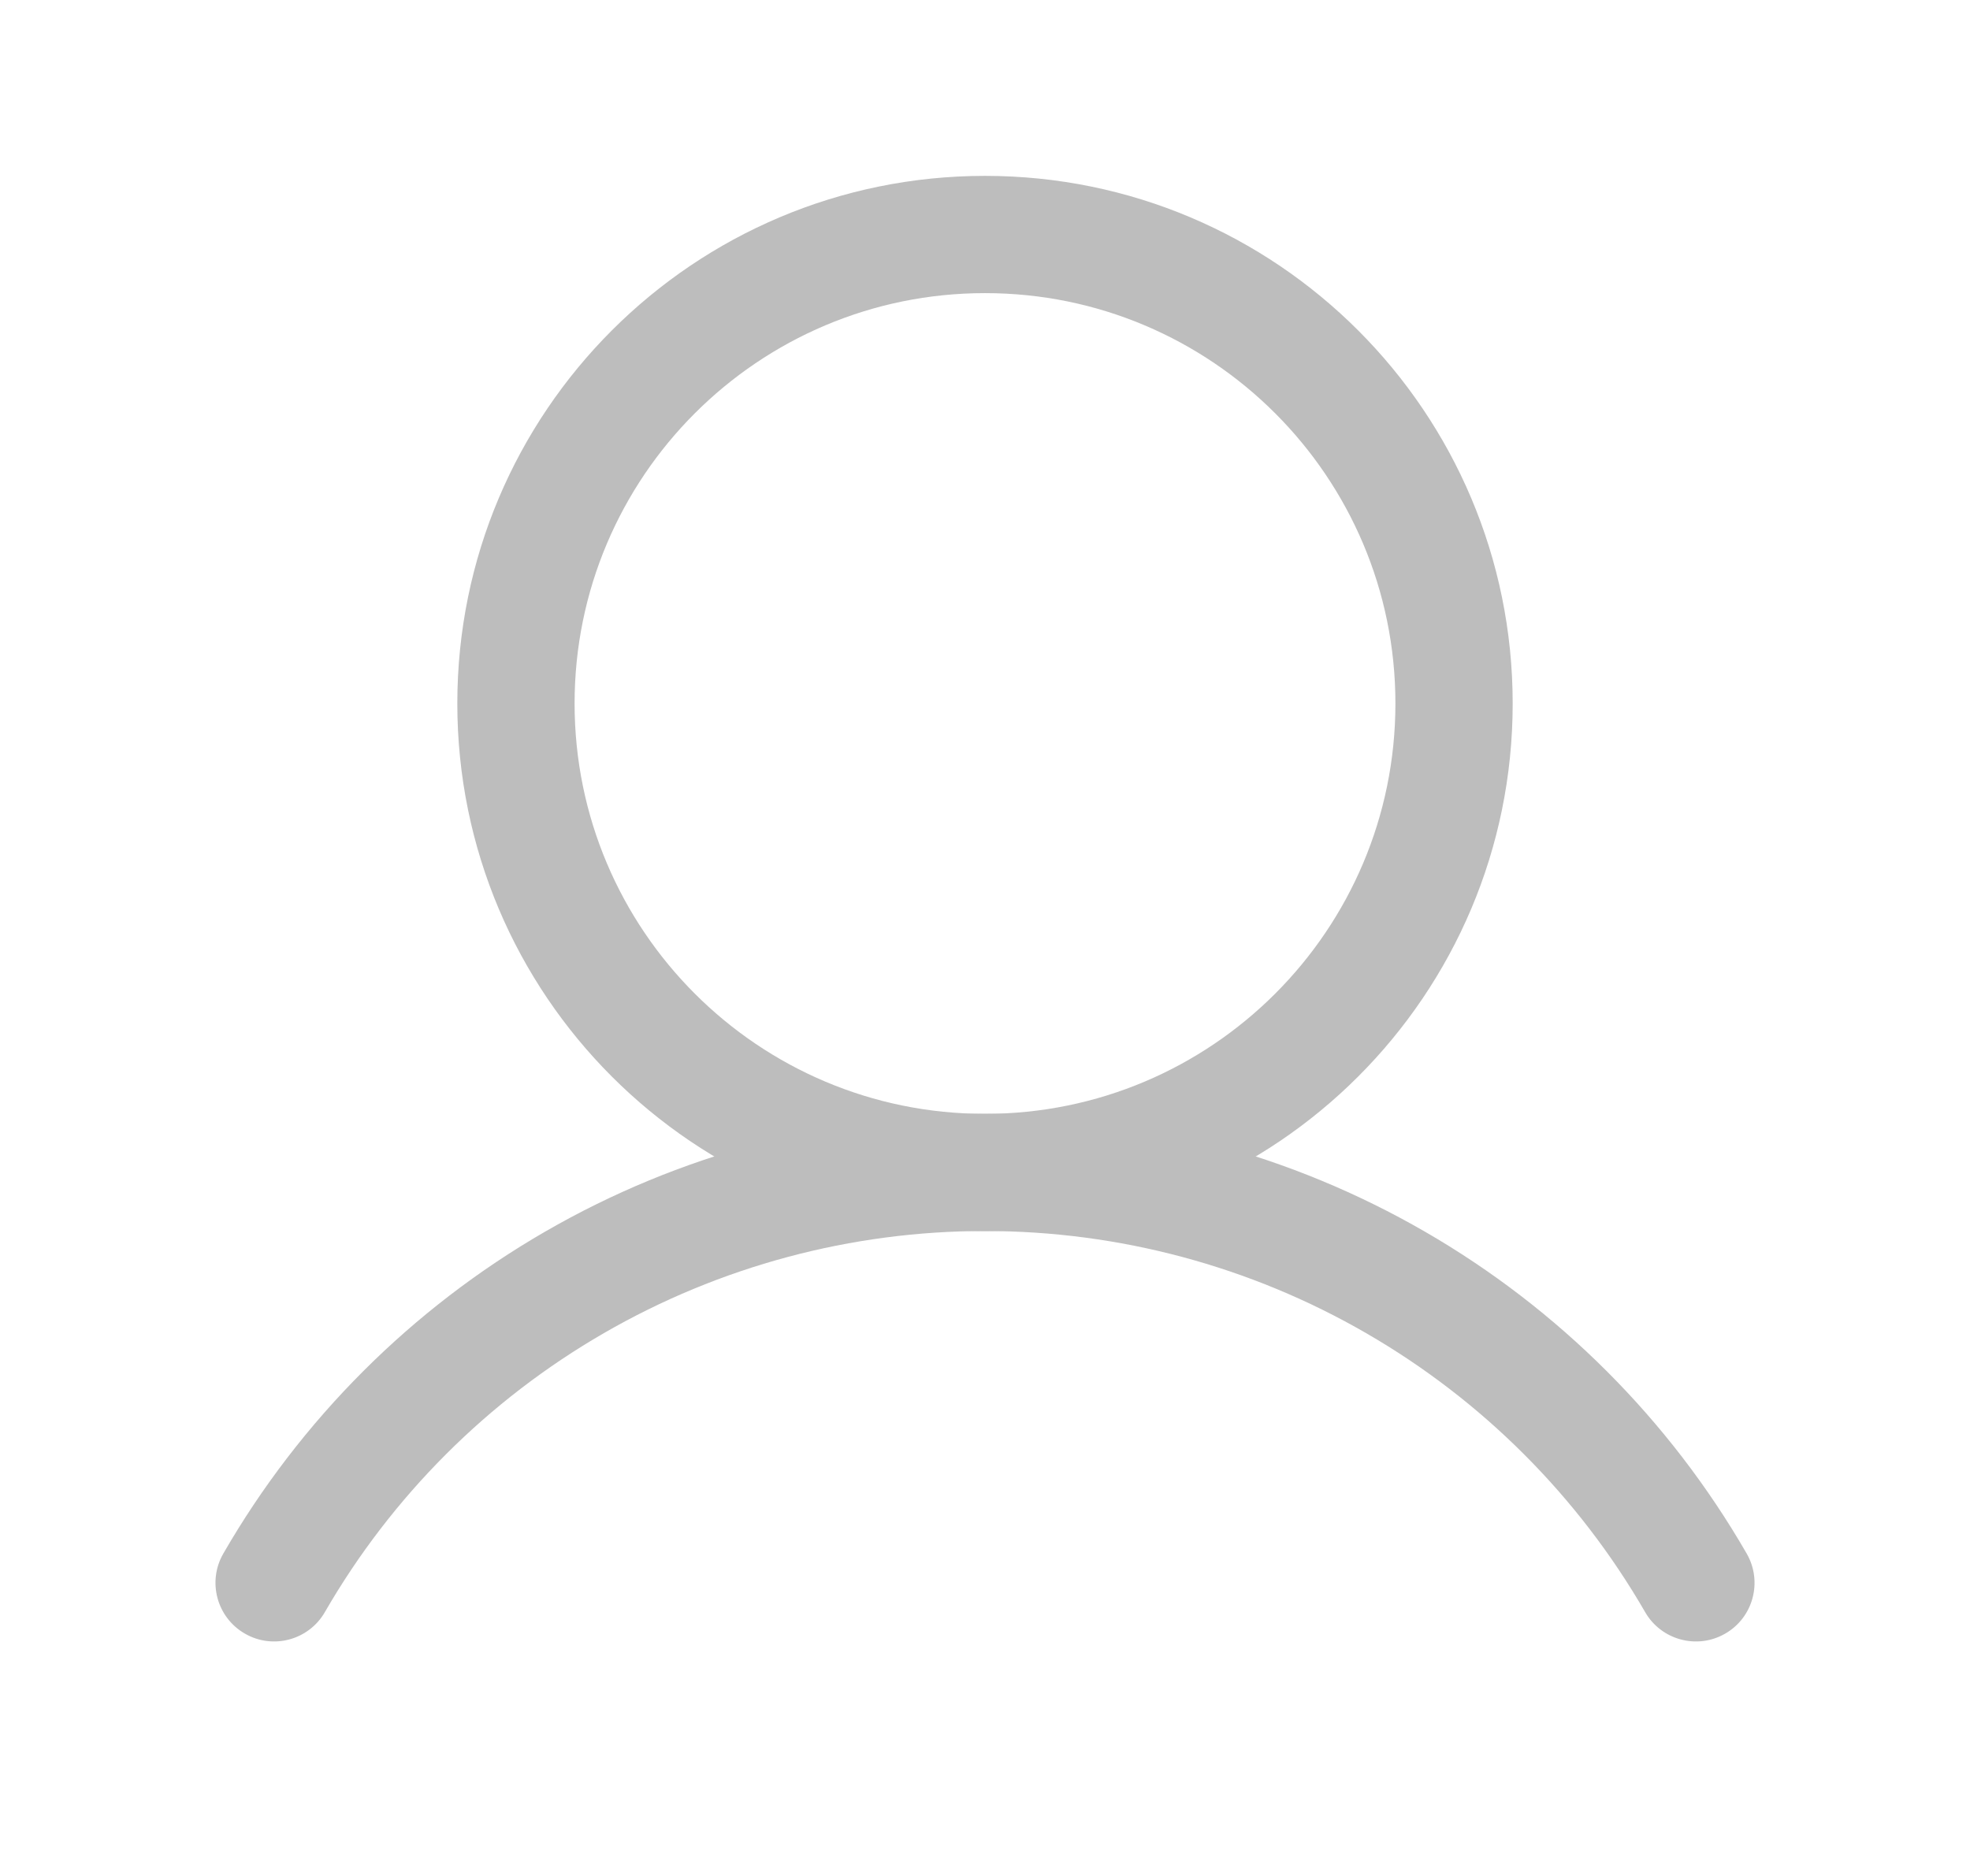
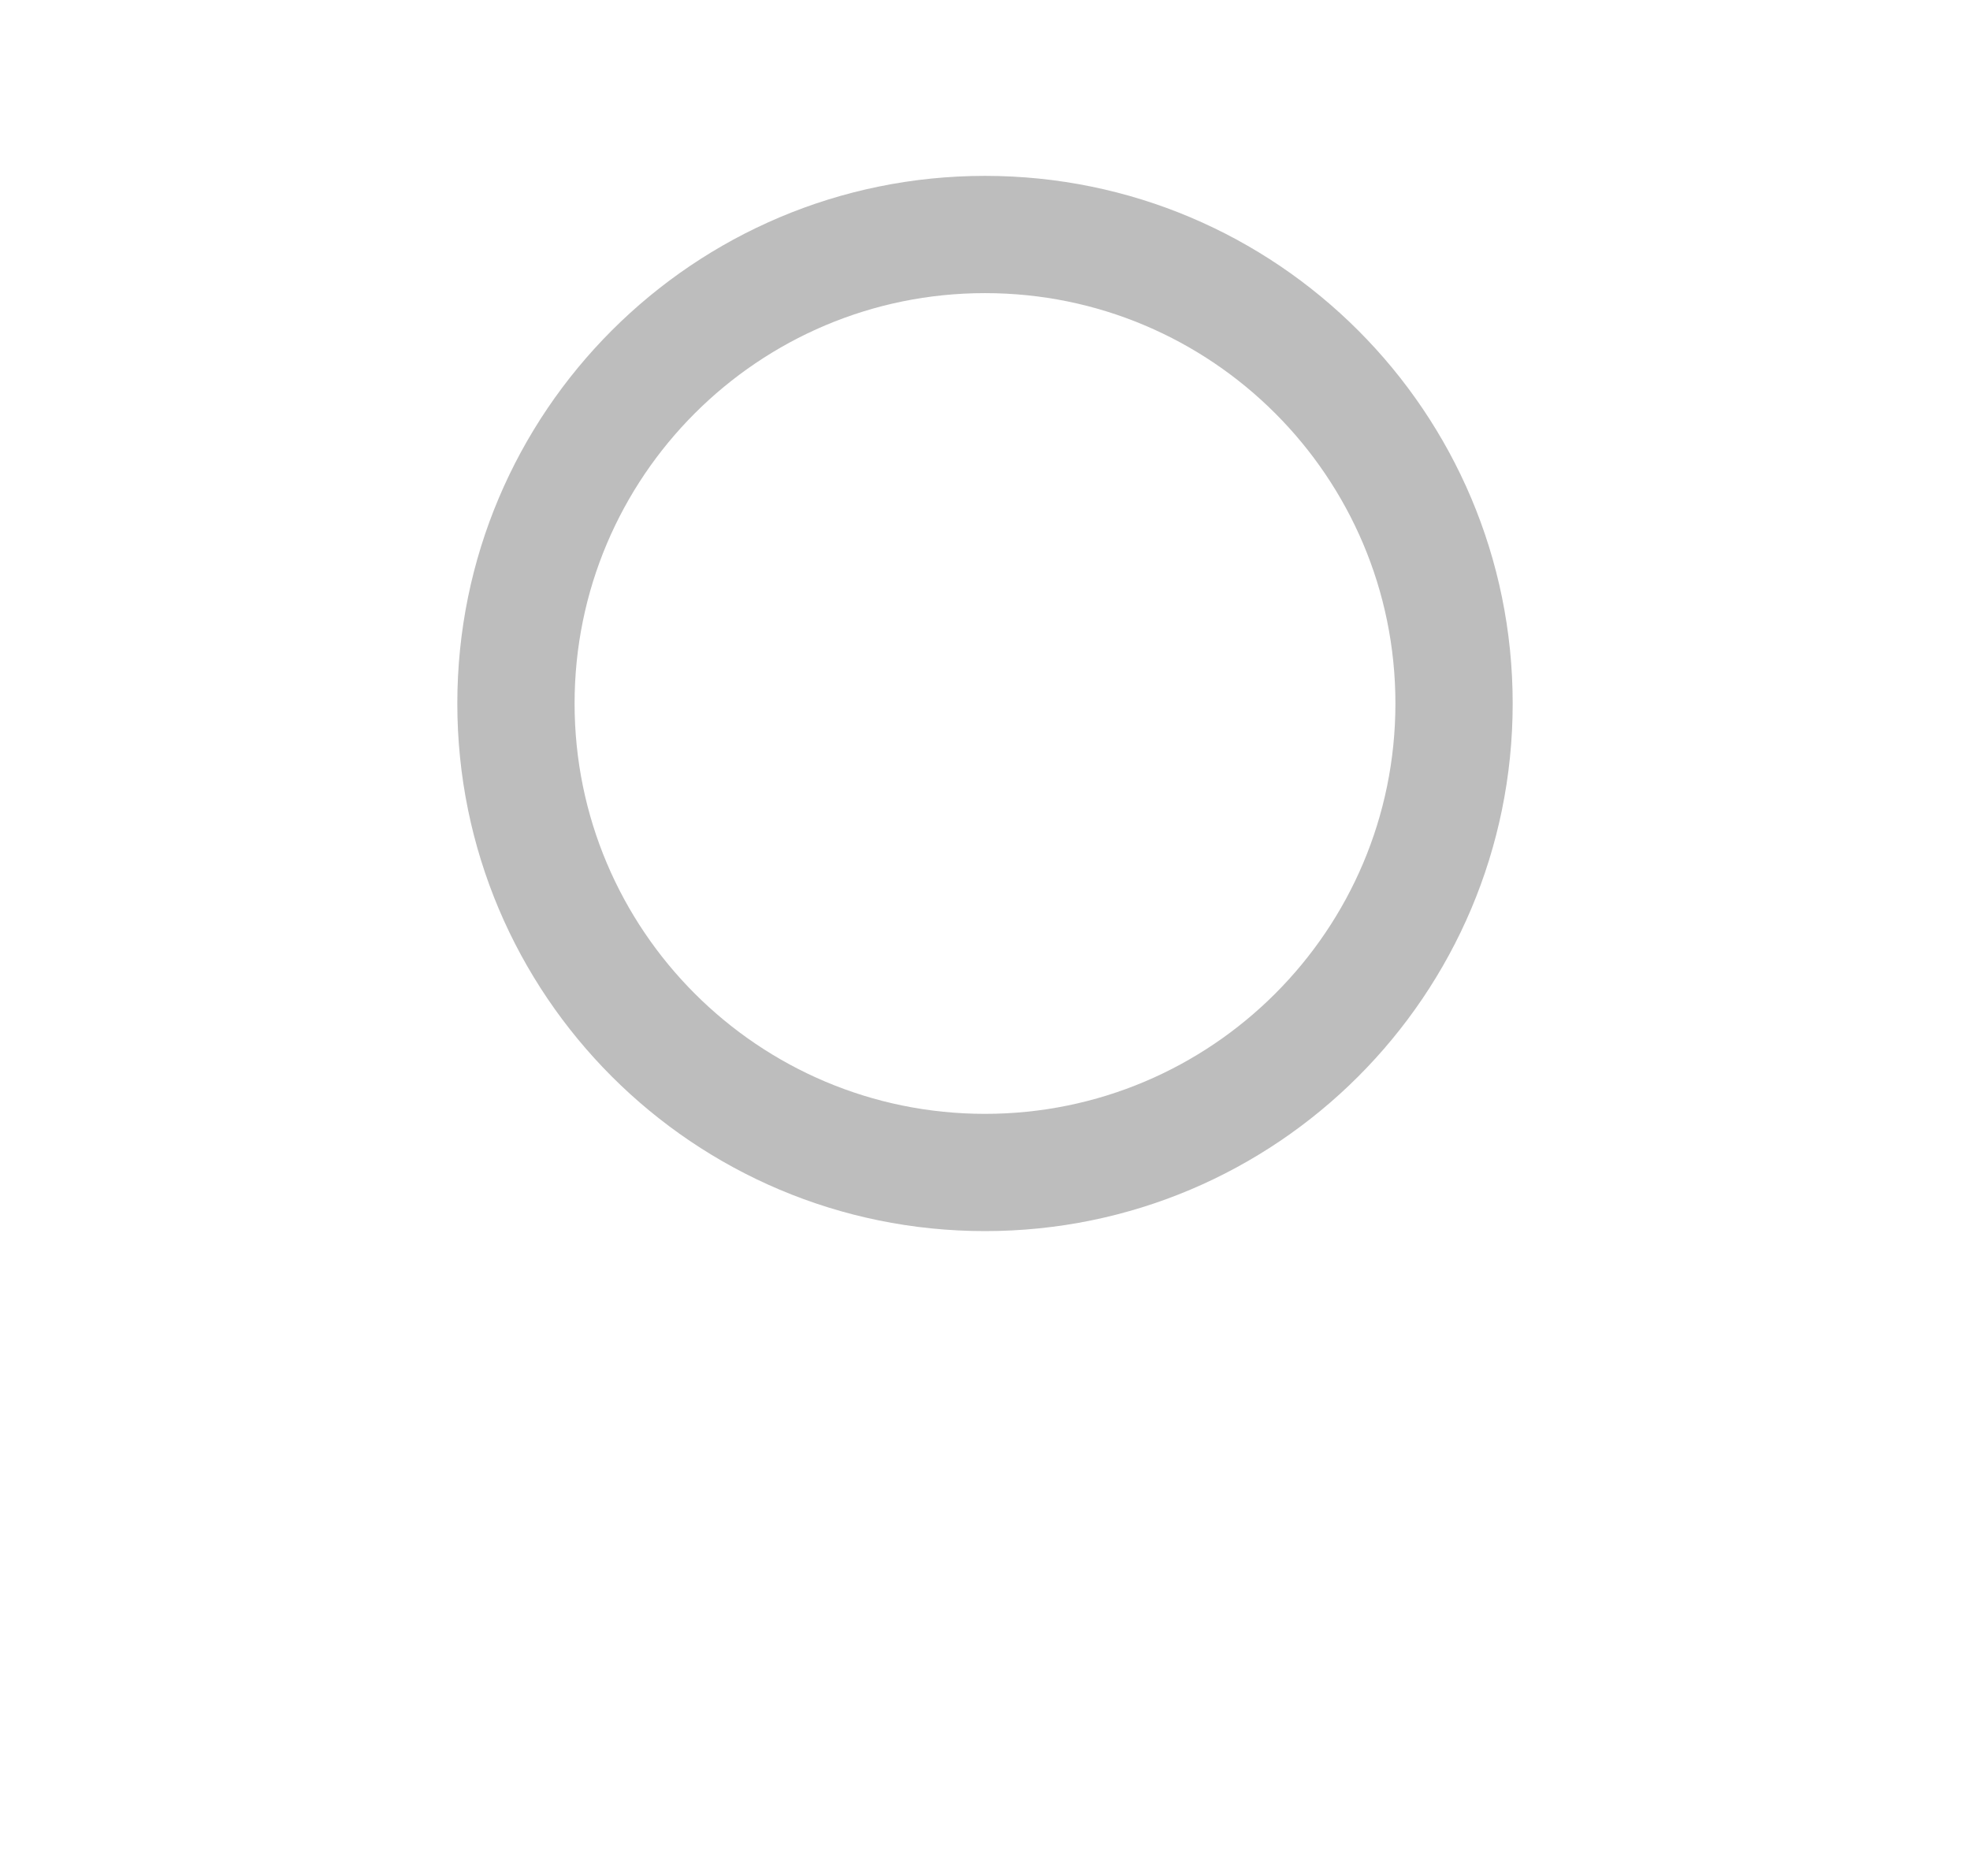
<svg xmlns="http://www.w3.org/2000/svg" width="21" height="20" viewBox="0 0 21 20" fill="none">
  <path fill-rule="evenodd" clip-rule="evenodd" d="M10.5 3.125C8.084 3.125 6.125 5.084 6.125 7.5C6.125 9.916 8.084 11.875 10.5 11.875C12.916 11.875 14.875 9.916 14.875 7.5C14.875 5.084 12.916 3.125 10.5 3.125ZM4.875 7.5C4.875 4.393 7.393 1.875 10.5 1.875C13.607 1.875 16.125 4.393 16.125 7.5C16.125 10.607 13.607 13.125 10.5 13.125C7.393 13.125 4.875 10.607 4.875 7.5Z" fill="#BDBDBD" />
-   <path fill-rule="evenodd" clip-rule="evenodd" d="M10.5 13.124C9.074 13.124 7.673 13.499 6.437 14.213C5.202 14.926 4.176 15.952 3.463 17.187C3.291 17.486 2.908 17.589 2.61 17.416C2.311 17.244 2.208 16.861 2.381 16.562C3.203 15.137 4.387 13.953 5.812 13.13C7.237 12.307 8.854 11.874 10.5 11.874C12.146 11.874 13.763 12.307 15.188 13.13C16.613 13.953 17.797 15.137 18.619 16.562C18.792 16.861 18.69 17.244 18.391 17.416C18.092 17.589 17.709 17.486 17.537 17.187C16.824 15.952 15.798 14.926 14.563 14.213C13.328 13.499 11.927 13.124 10.5 13.124Z" fill="#BDBDBD" />
</svg>